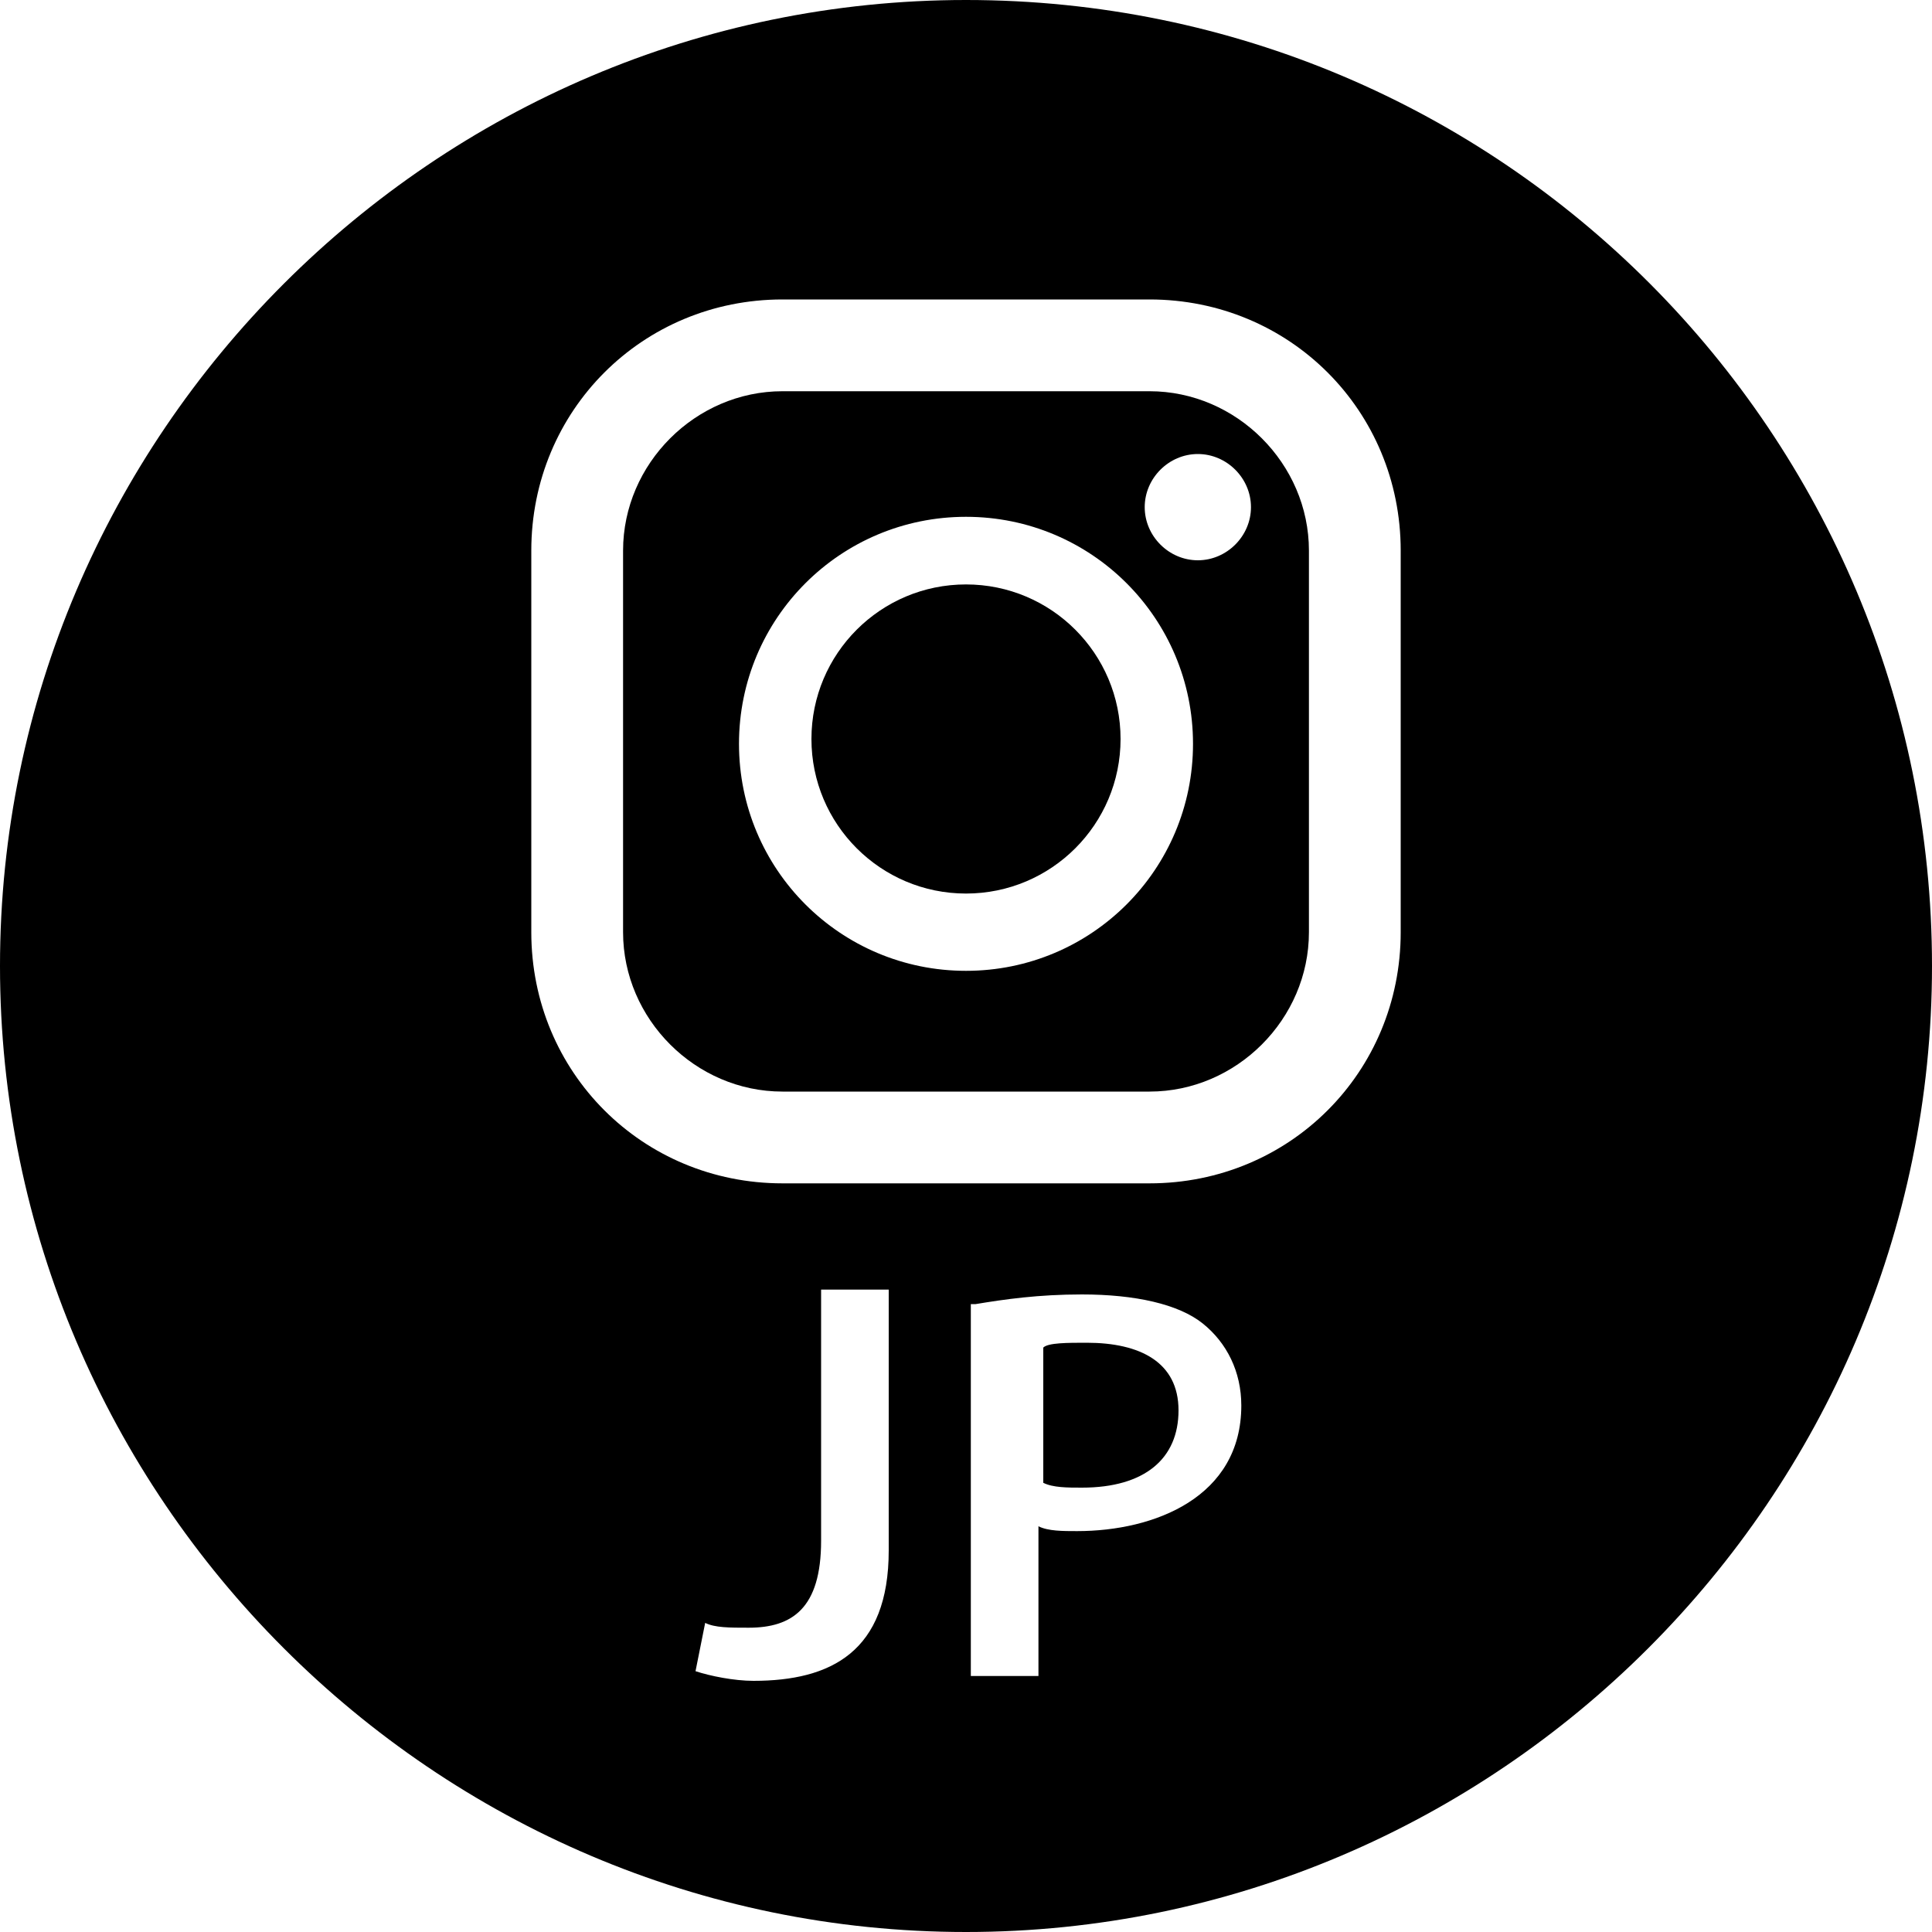
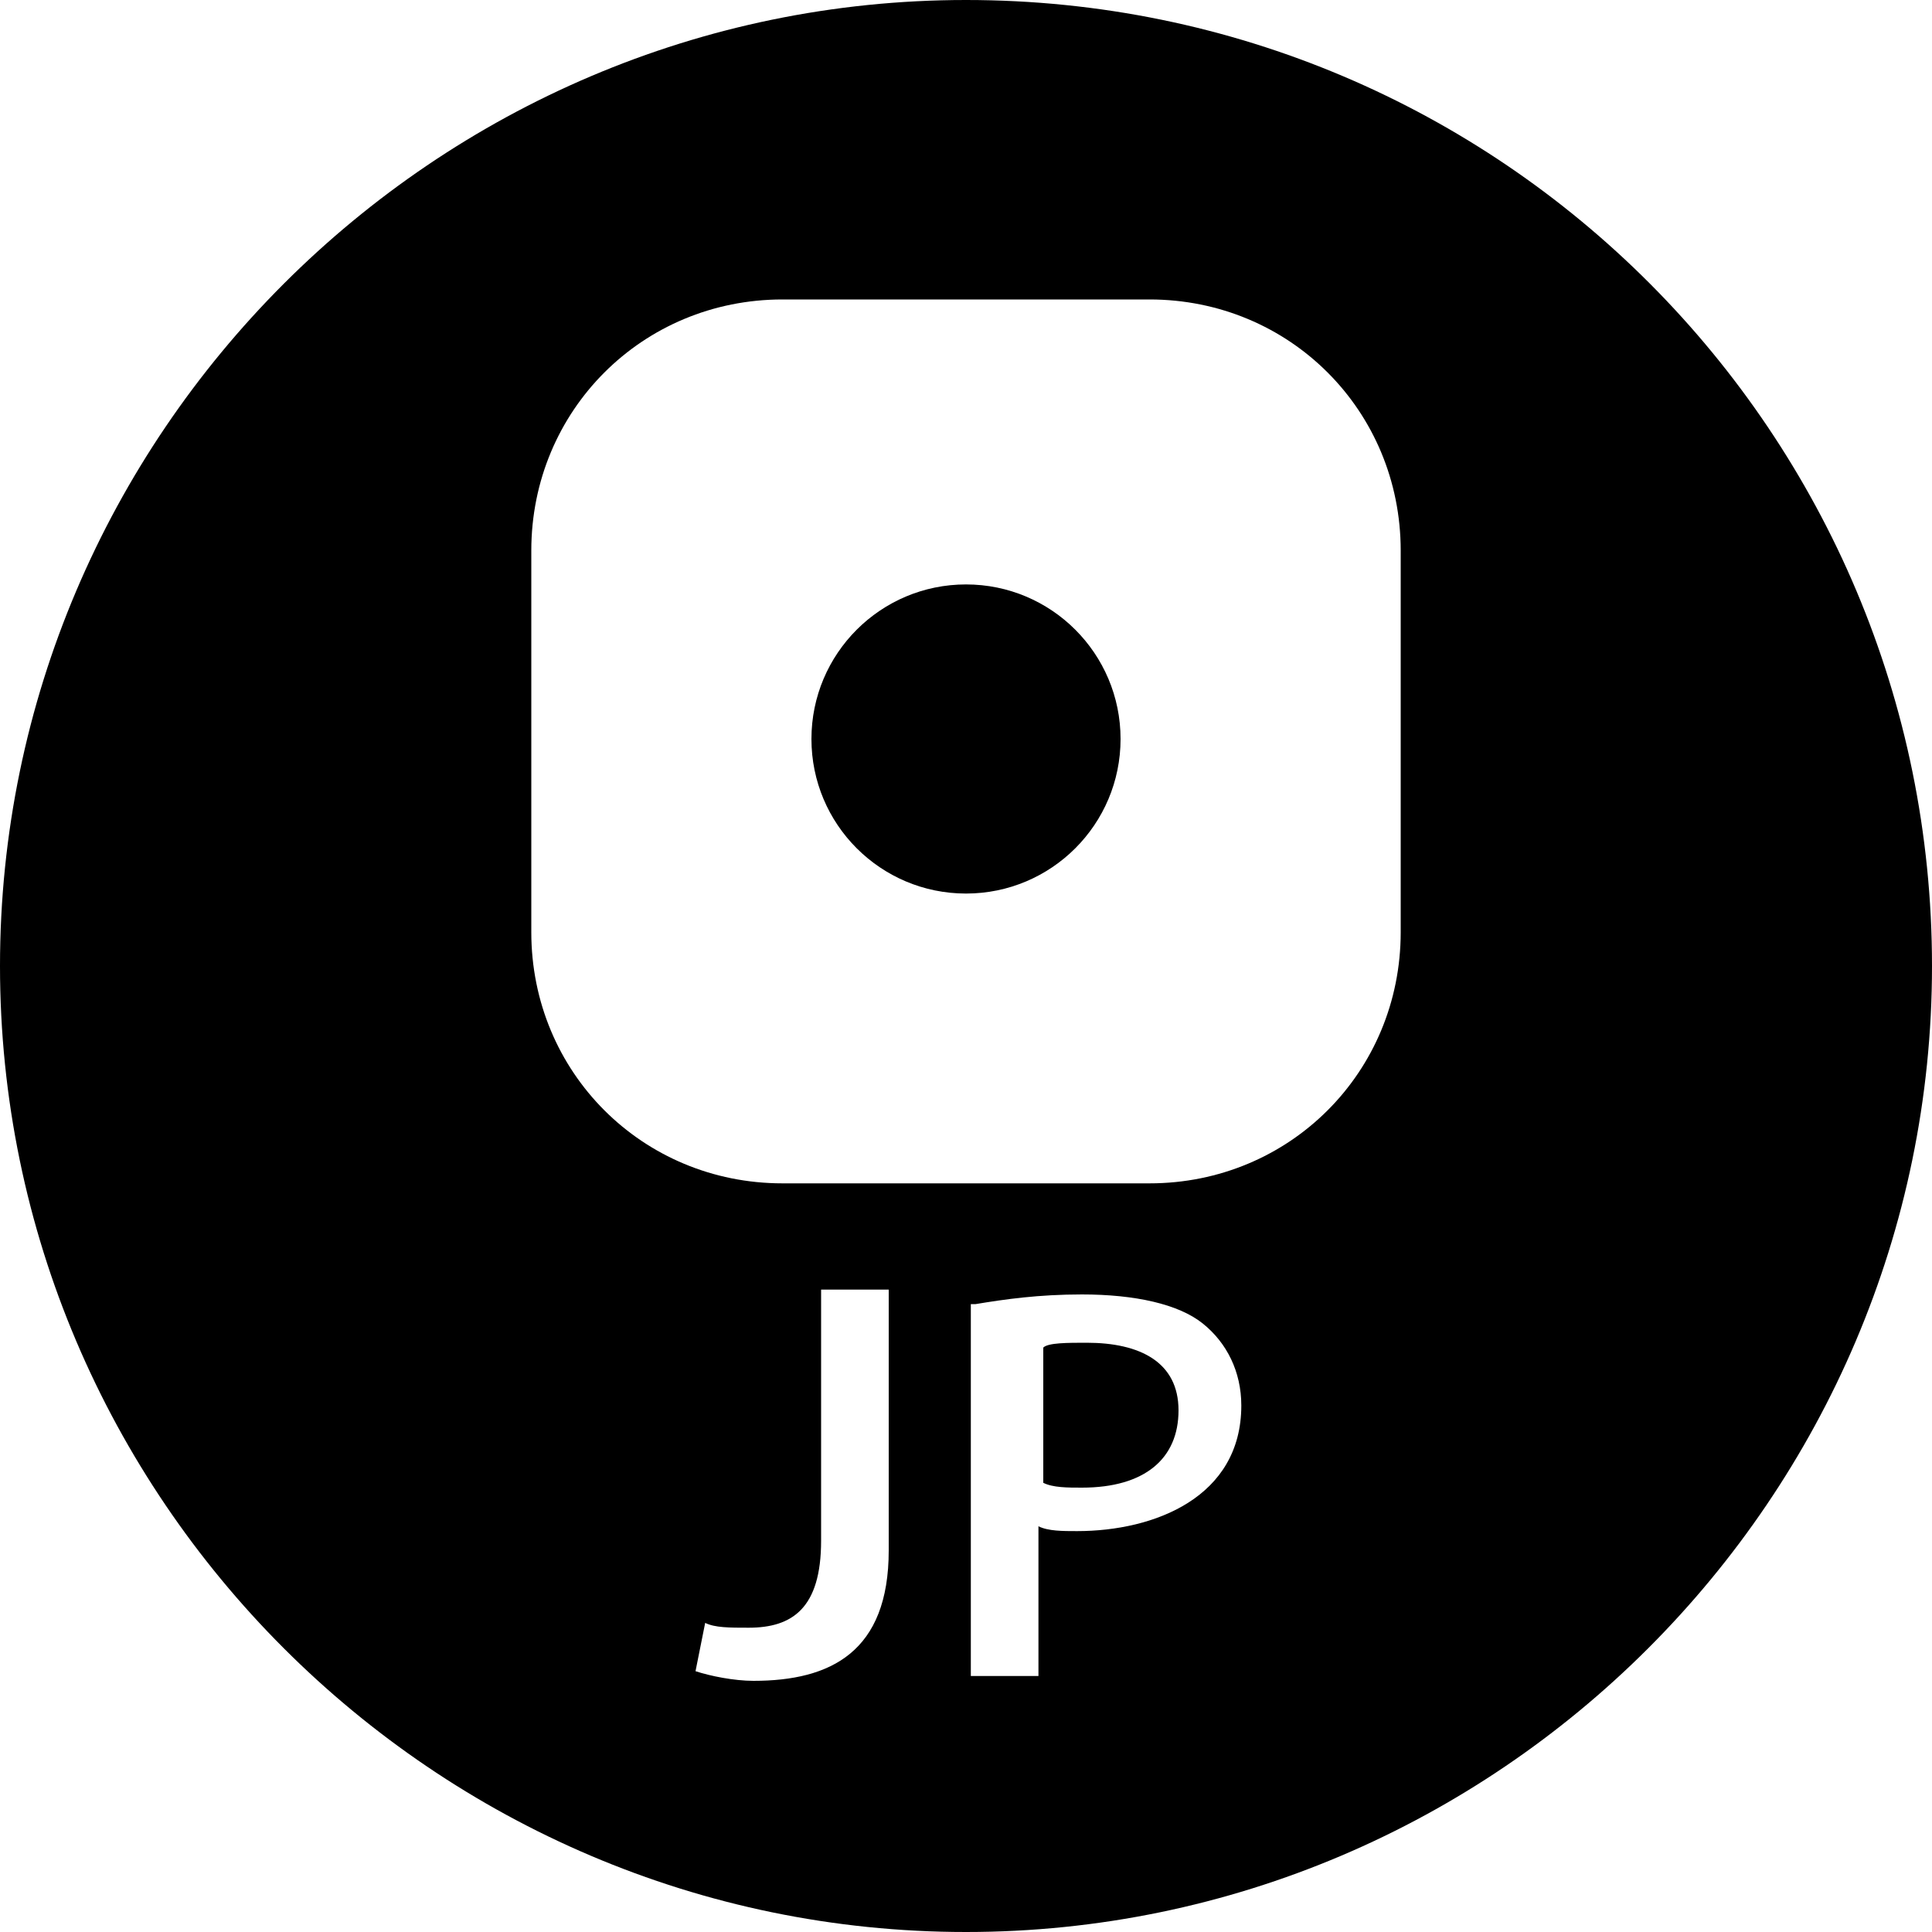
<svg xmlns="http://www.w3.org/2000/svg" version="1.1" id="instagram" x="0px" y="0px" viewBox="0 0 40 40" style="enable-background:new 0 0 40 40;" xml:space="preserve">
  <g>
    <circle cx="20" cy="15.3" r="3.2" />
-     <path d="M23.8,8.1h-7.6c-1.8,0-3.3,1.5-3.3,3.3v7.9c0,1.8,1.5,3.3,3.3,3.3h7.6c1.8,0,3.3-1.5,3.3-3.3v-7.9   C27.1,9.6,25.6,8.1,23.8,8.1z M20,20.1c-2.6,0-4.7-2.1-4.7-4.7s2.1-4.7,4.7-4.7s4.7,2.1,4.7,4.7S22.6,20.1,20,20.1z M24.8,11.6   c-0.6,0-1.1-0.5-1.1-1.1s0.5-1.1,1.1-1.1s1.1,0.5,1.1,1.1S25.4,11.6,24.8,11.6z" />
    <path d="M22.5,27.8c-0.4,0-0.8,0-0.9,0.1v2.8c0.2,0.1,0.5,0.1,0.8,0.1c1.3,0,2-0.6,2-1.6S23.6,27.8,22.5,27.8z" />
    <path d="M20,0C9,0,0,9,0,20s9,20,20,20s20-9,20-20S31.1,0,20,0z M18.4,32.1c0,2.1-1.2,2.7-2.8,2.7c-0.4,0-0.9-0.1-1.2-0.2l0.2-1   c0.2,0.1,0.5,0.1,0.9,0.1c0.9,0,1.5-0.4,1.5-1.8v-5.2h1.4V32.1z M22.3,31.7c-0.3,0-0.6,0-0.8-0.1v3.1h-1.4V27h0.1   c0.6-0.1,1.3-0.2,2.2-0.2c1.1,0,2,0.2,2.5,0.6s0.8,1,0.8,1.7C25.7,31,23.9,31.7,22.3,31.7z M29,19.3c0,2.9-2.3,5.2-5.2,5.2h-7.6   c-2.9,0-5.2-2.3-5.2-5.2v-7.9c0-2.9,2.3-5.2,5.2-5.2h7.6c2.9,0,5.2,2.3,5.2,5.2V19.3z" />
  </g>
</svg>